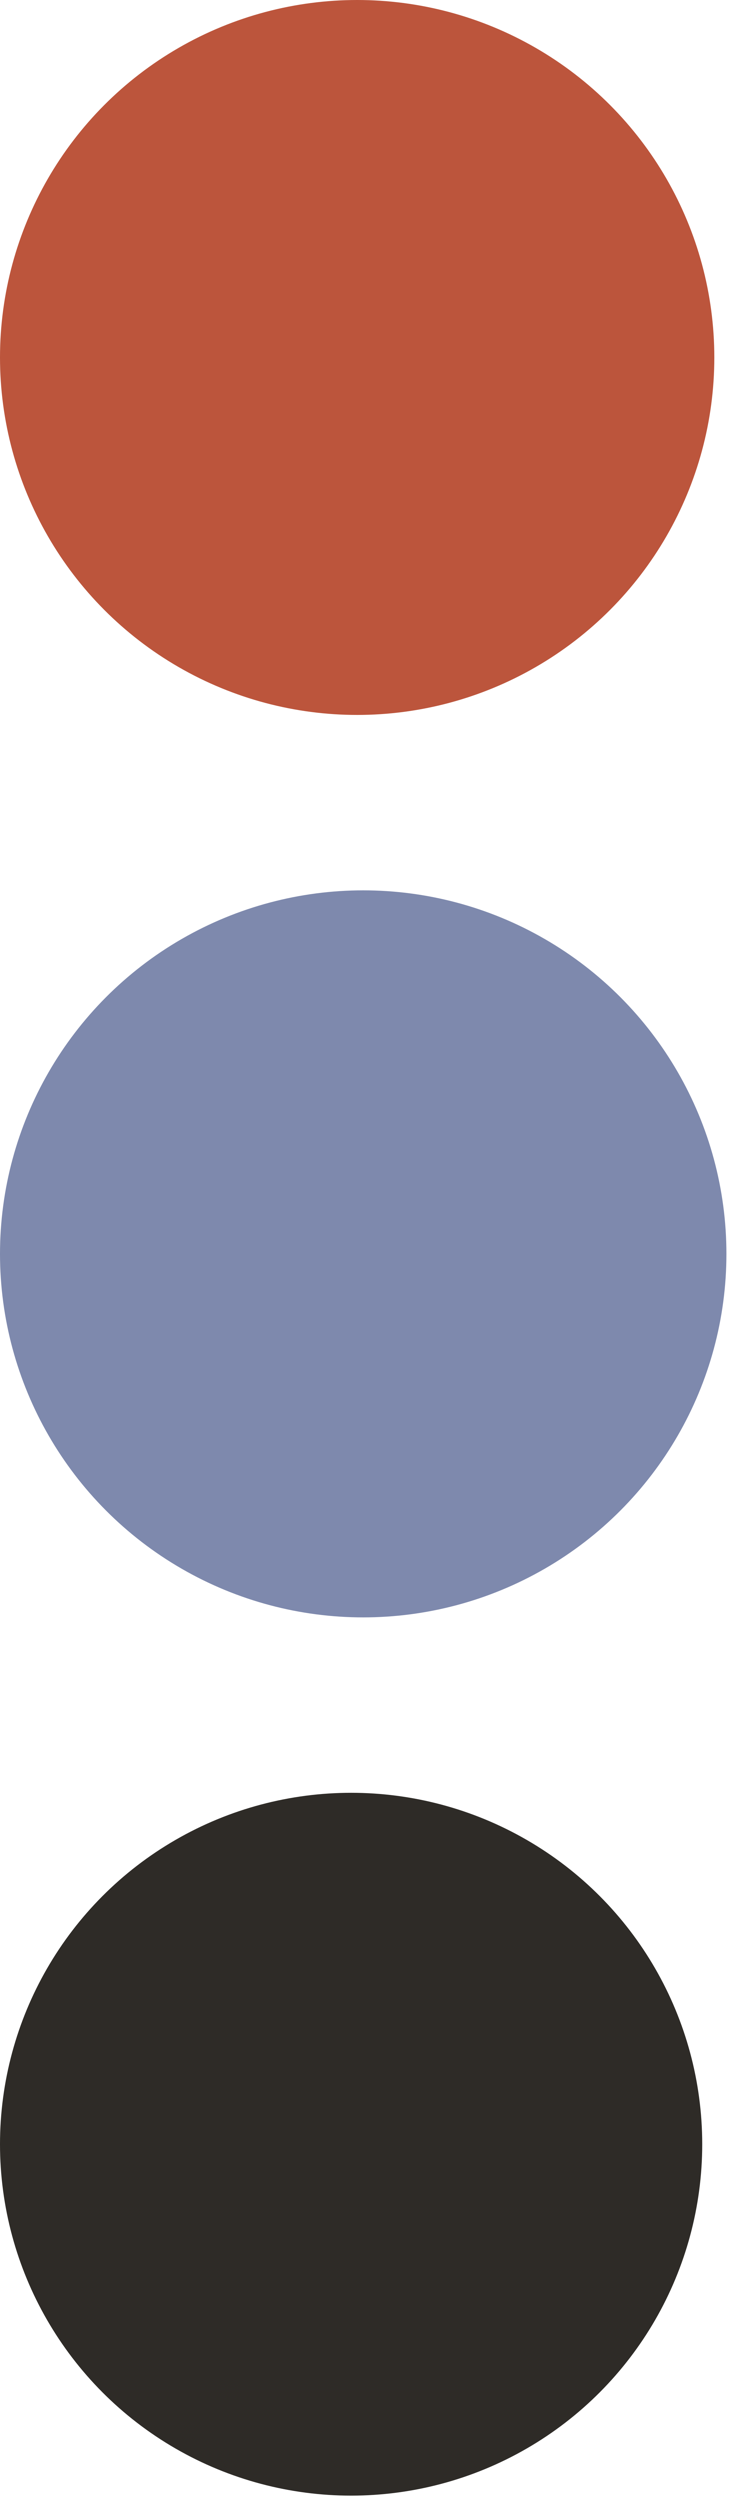
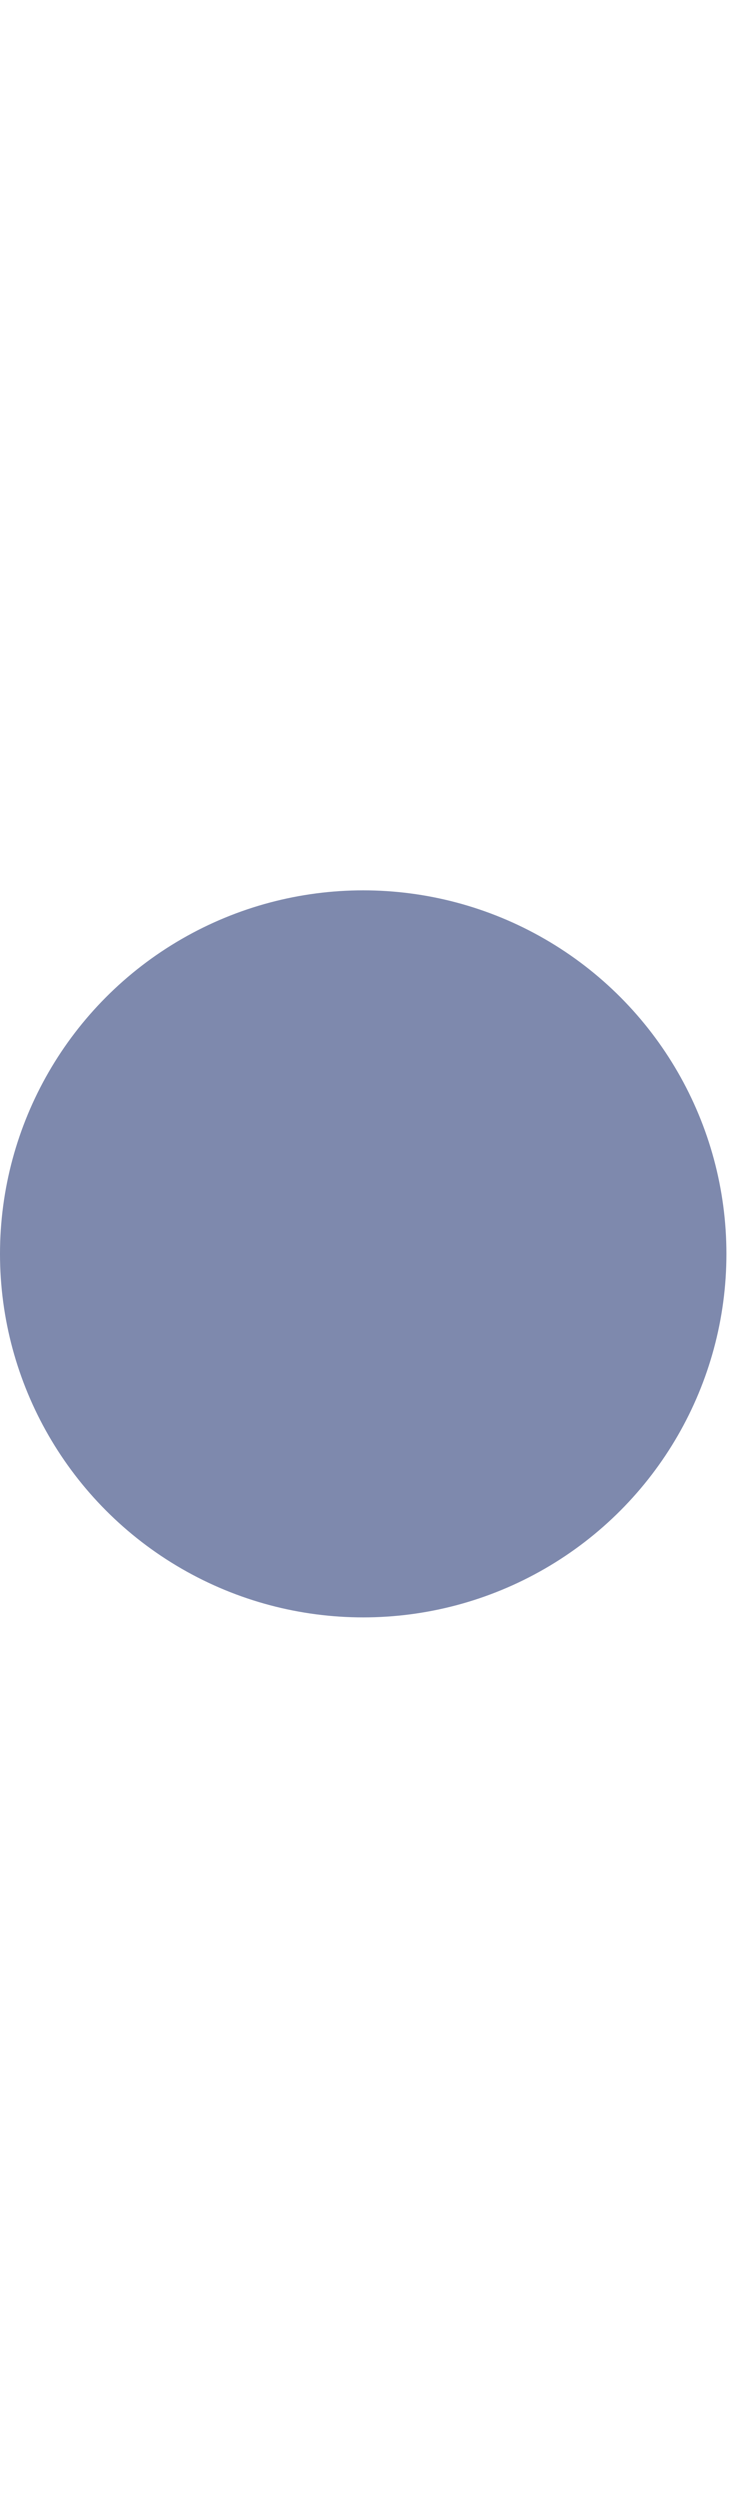
<svg xmlns="http://www.w3.org/2000/svg" width="17" height="57" viewBox="0 0 17 57" fill="none">
-   <circle cx="8.15" cy="8.15" r="8.15" fill="#BC553C" />
  <circle cx="8.288" cy="28.587" r="8.288" fill="#7E89AD" />
-   <circle cx="8.012" cy="48.886" r="8.012" fill="#2E2B27" />
</svg>